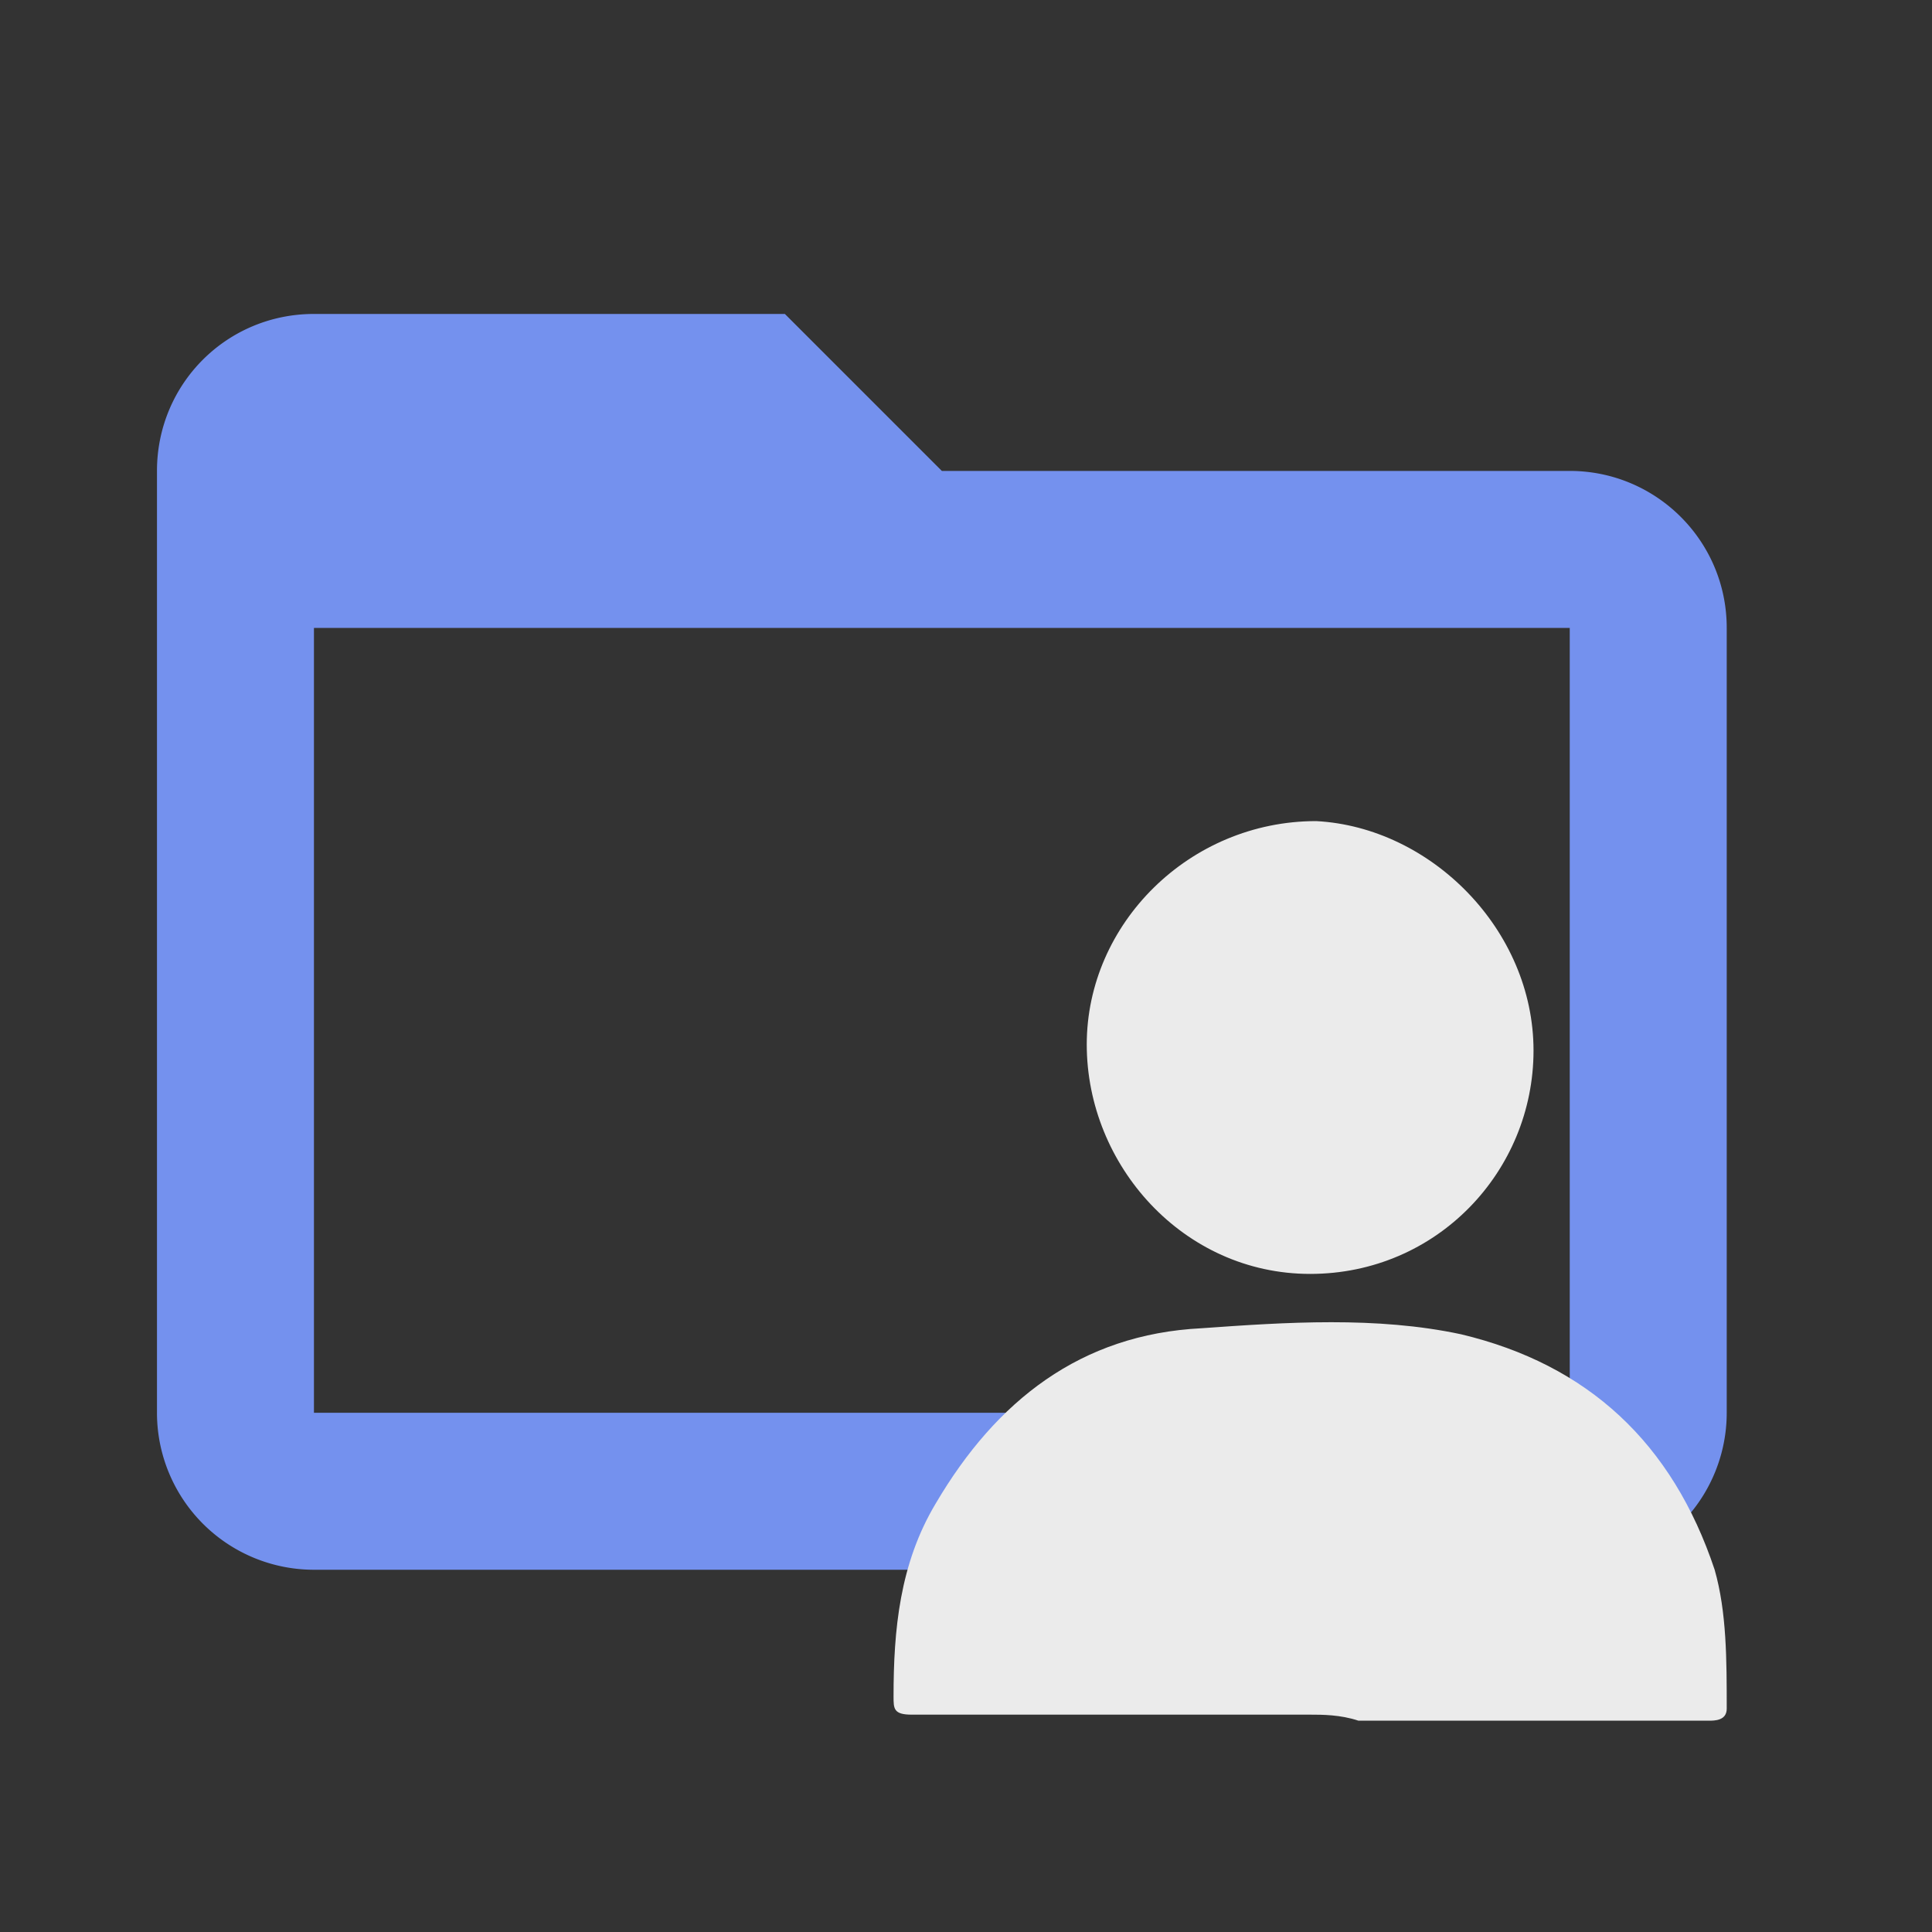
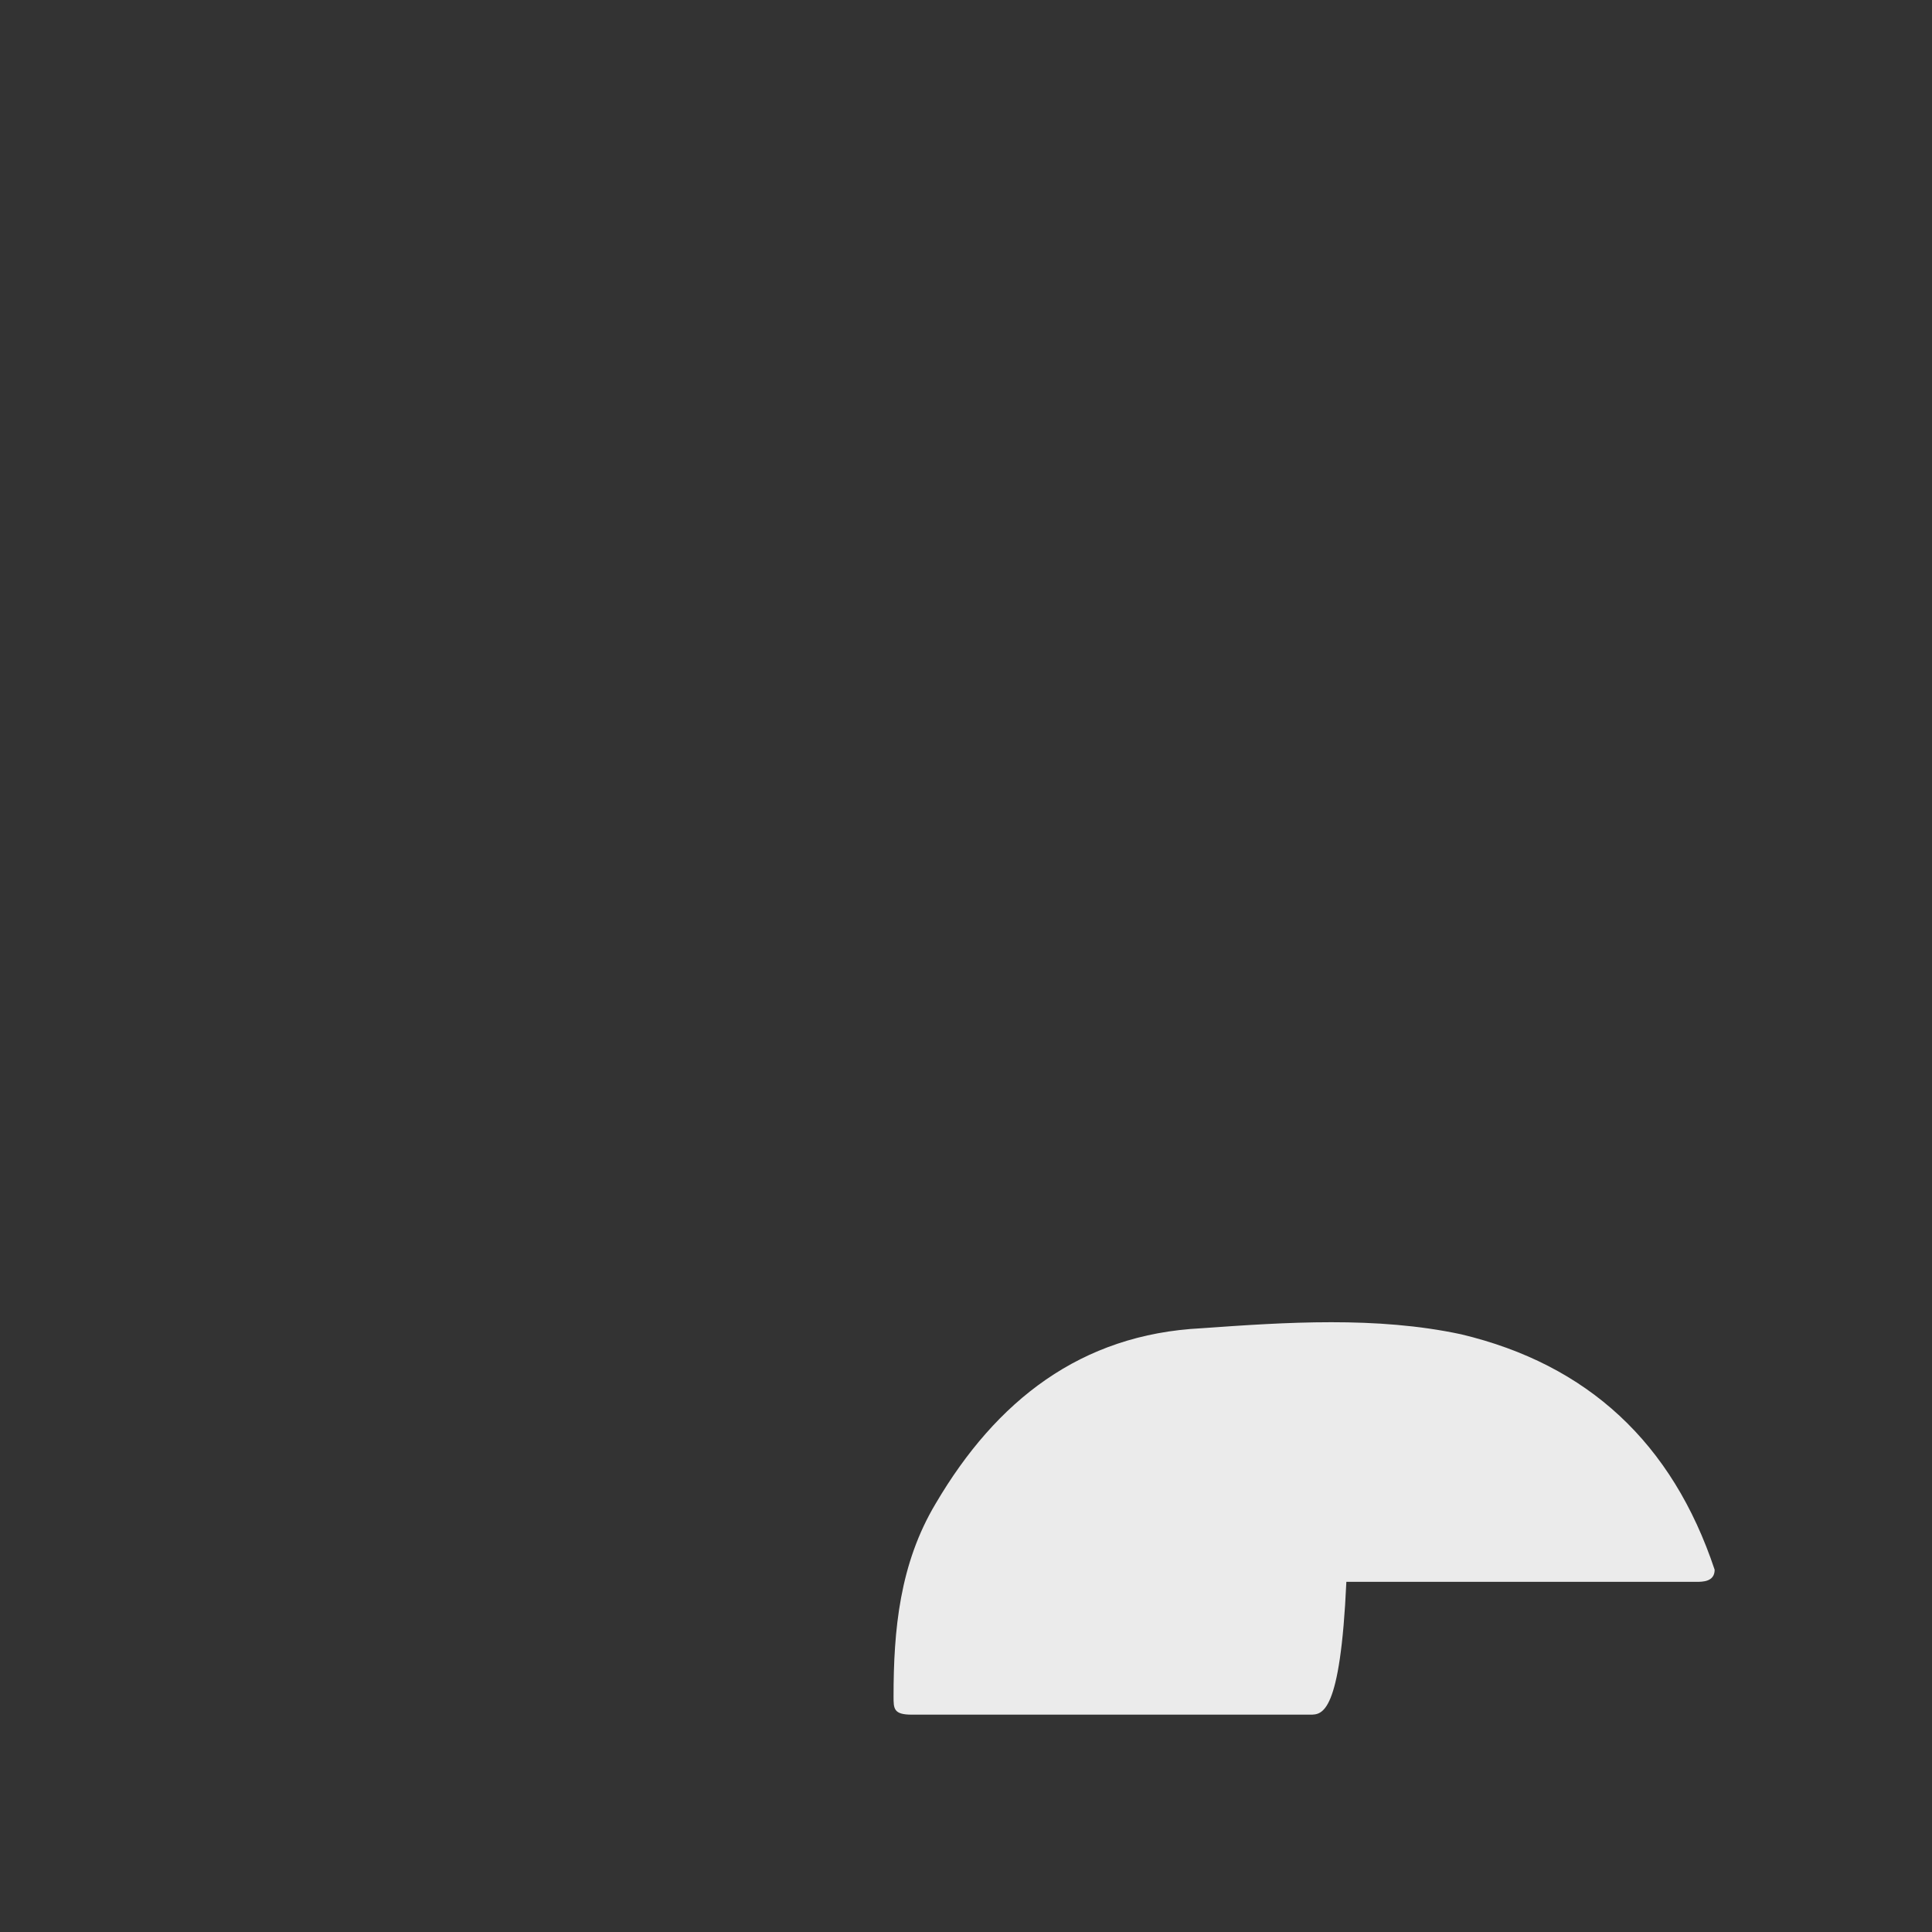
<svg xmlns="http://www.w3.org/2000/svg" version="1.1" width="16px" height="16px" viewBox="0 0 32 32" xml:space="preserve">
  <rect x="0" y="0" width="32" height="32" fill="#333333" stroke="none" />
-   <path fill="#7491EE" data-folderColor="Profiles" transform="scale(1.3)" d="M20,18H4V8H20M20,6H12L10,4H4C2.89,4 2,4.89 2,6V18A2,2 0 0,0 4,20H20A2,2 0 0,0 22,18V8C22,6.89 21.1,6 20,6Z" />
  <g fill="#EBEBEB" data-folderIconColor="Profiles">
-     <path d="M21.7,28.4c-2.2,0-4.4,0-6.6,0c-0.3,0-0.3-0.1-0.3-0.3c0-1.1,0.1-2.2,0.7-3.2c1-1.7,2.4-2.8,4.4-2.9   c1.4-0.1,2.9-0.2,4.3,0.1c2.1,0.5,3.5,1.8,4.2,3.9c0.2,0.7,0.2,1.5,0.2,2.3c0,0.2-0.2,0.2-0.3,0.2c-1.9,0-3.9,0-5.8,0   C22.2,28.4,21.9,28.4,21.7,28.4z" />
-     <path d="M25.4,17.4c0,2-1.6,3.7-3.7,3.7c-2.1,0-3.7-1.8-3.7-3.8c0-2,1.7-3.7,3.8-3.7C23.7,13.7,25.4,15.4,25.4,17.4z" />
+     <path d="M21.7,28.4c-2.2,0-4.4,0-6.6,0c-0.3,0-0.3-0.1-0.3-0.3c0-1.1,0.1-2.2,0.7-3.2c1-1.7,2.4-2.8,4.4-2.9   c1.4-0.1,2.9-0.2,4.3,0.1c2.1,0.5,3.5,1.8,4.2,3.9c0,0.2-0.2,0.2-0.3,0.2c-1.9,0-3.9,0-5.8,0   C22.2,28.4,21.9,28.4,21.7,28.4z" />
  </g>
</svg>